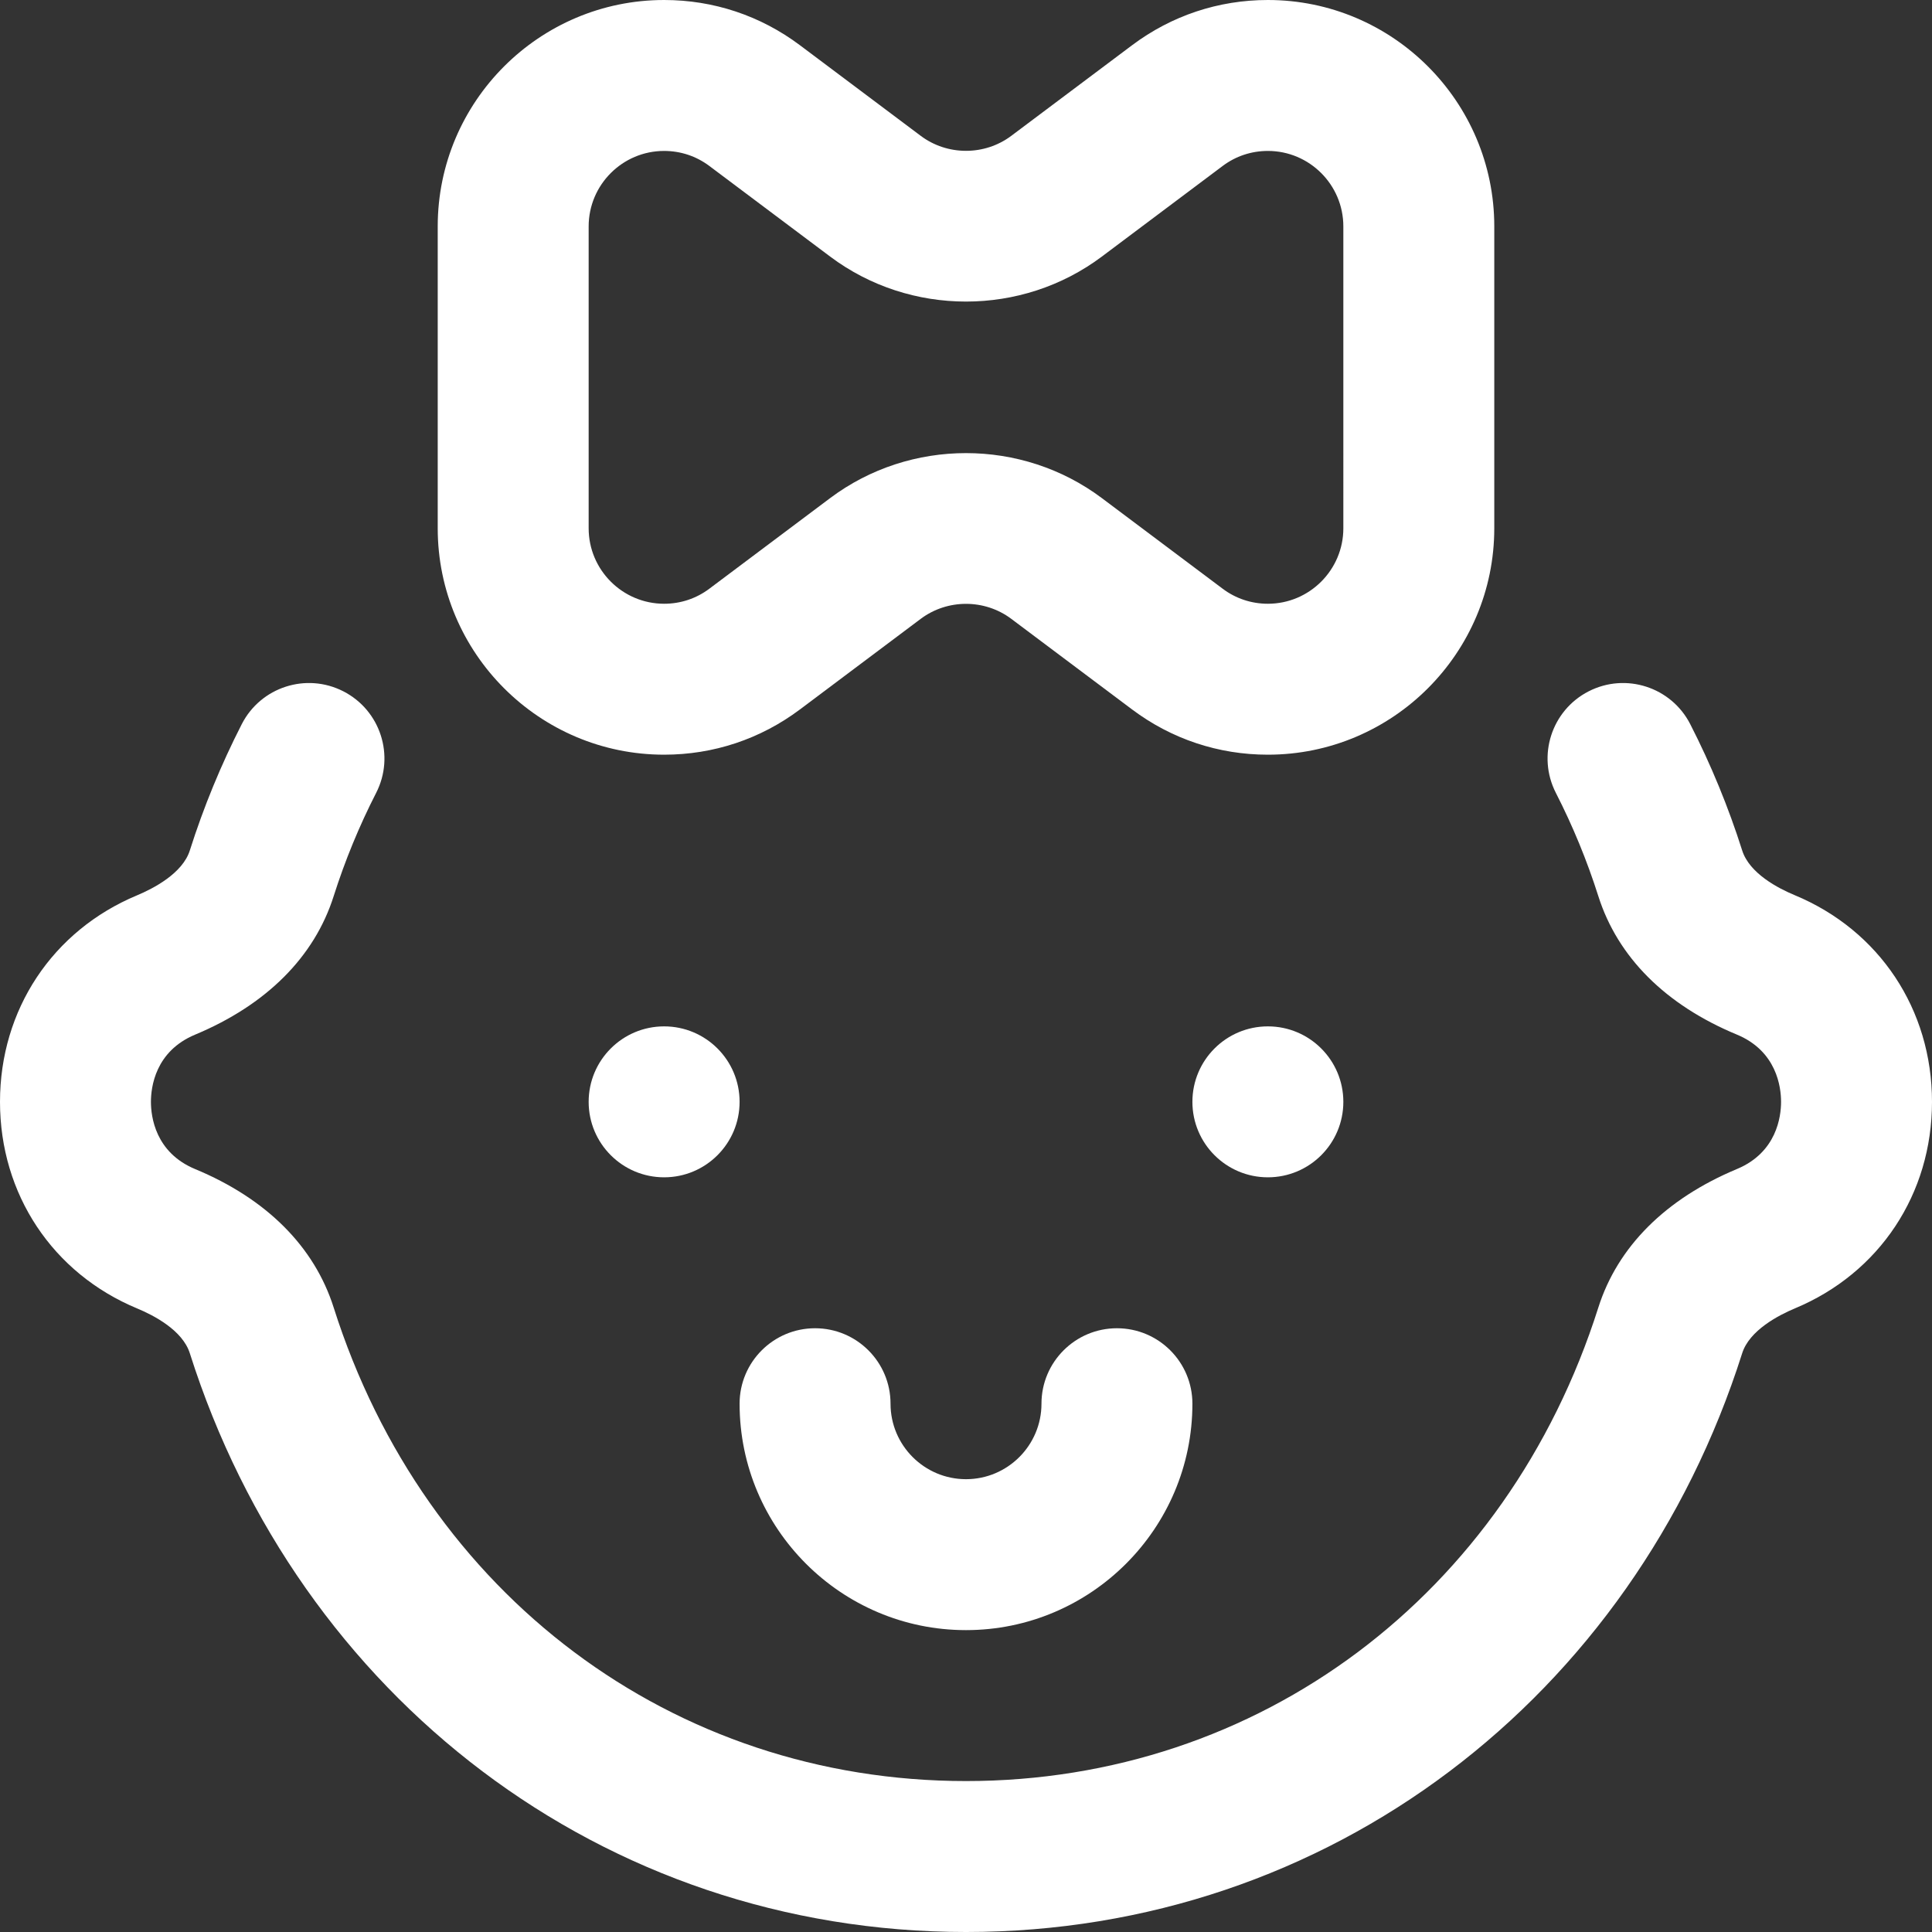
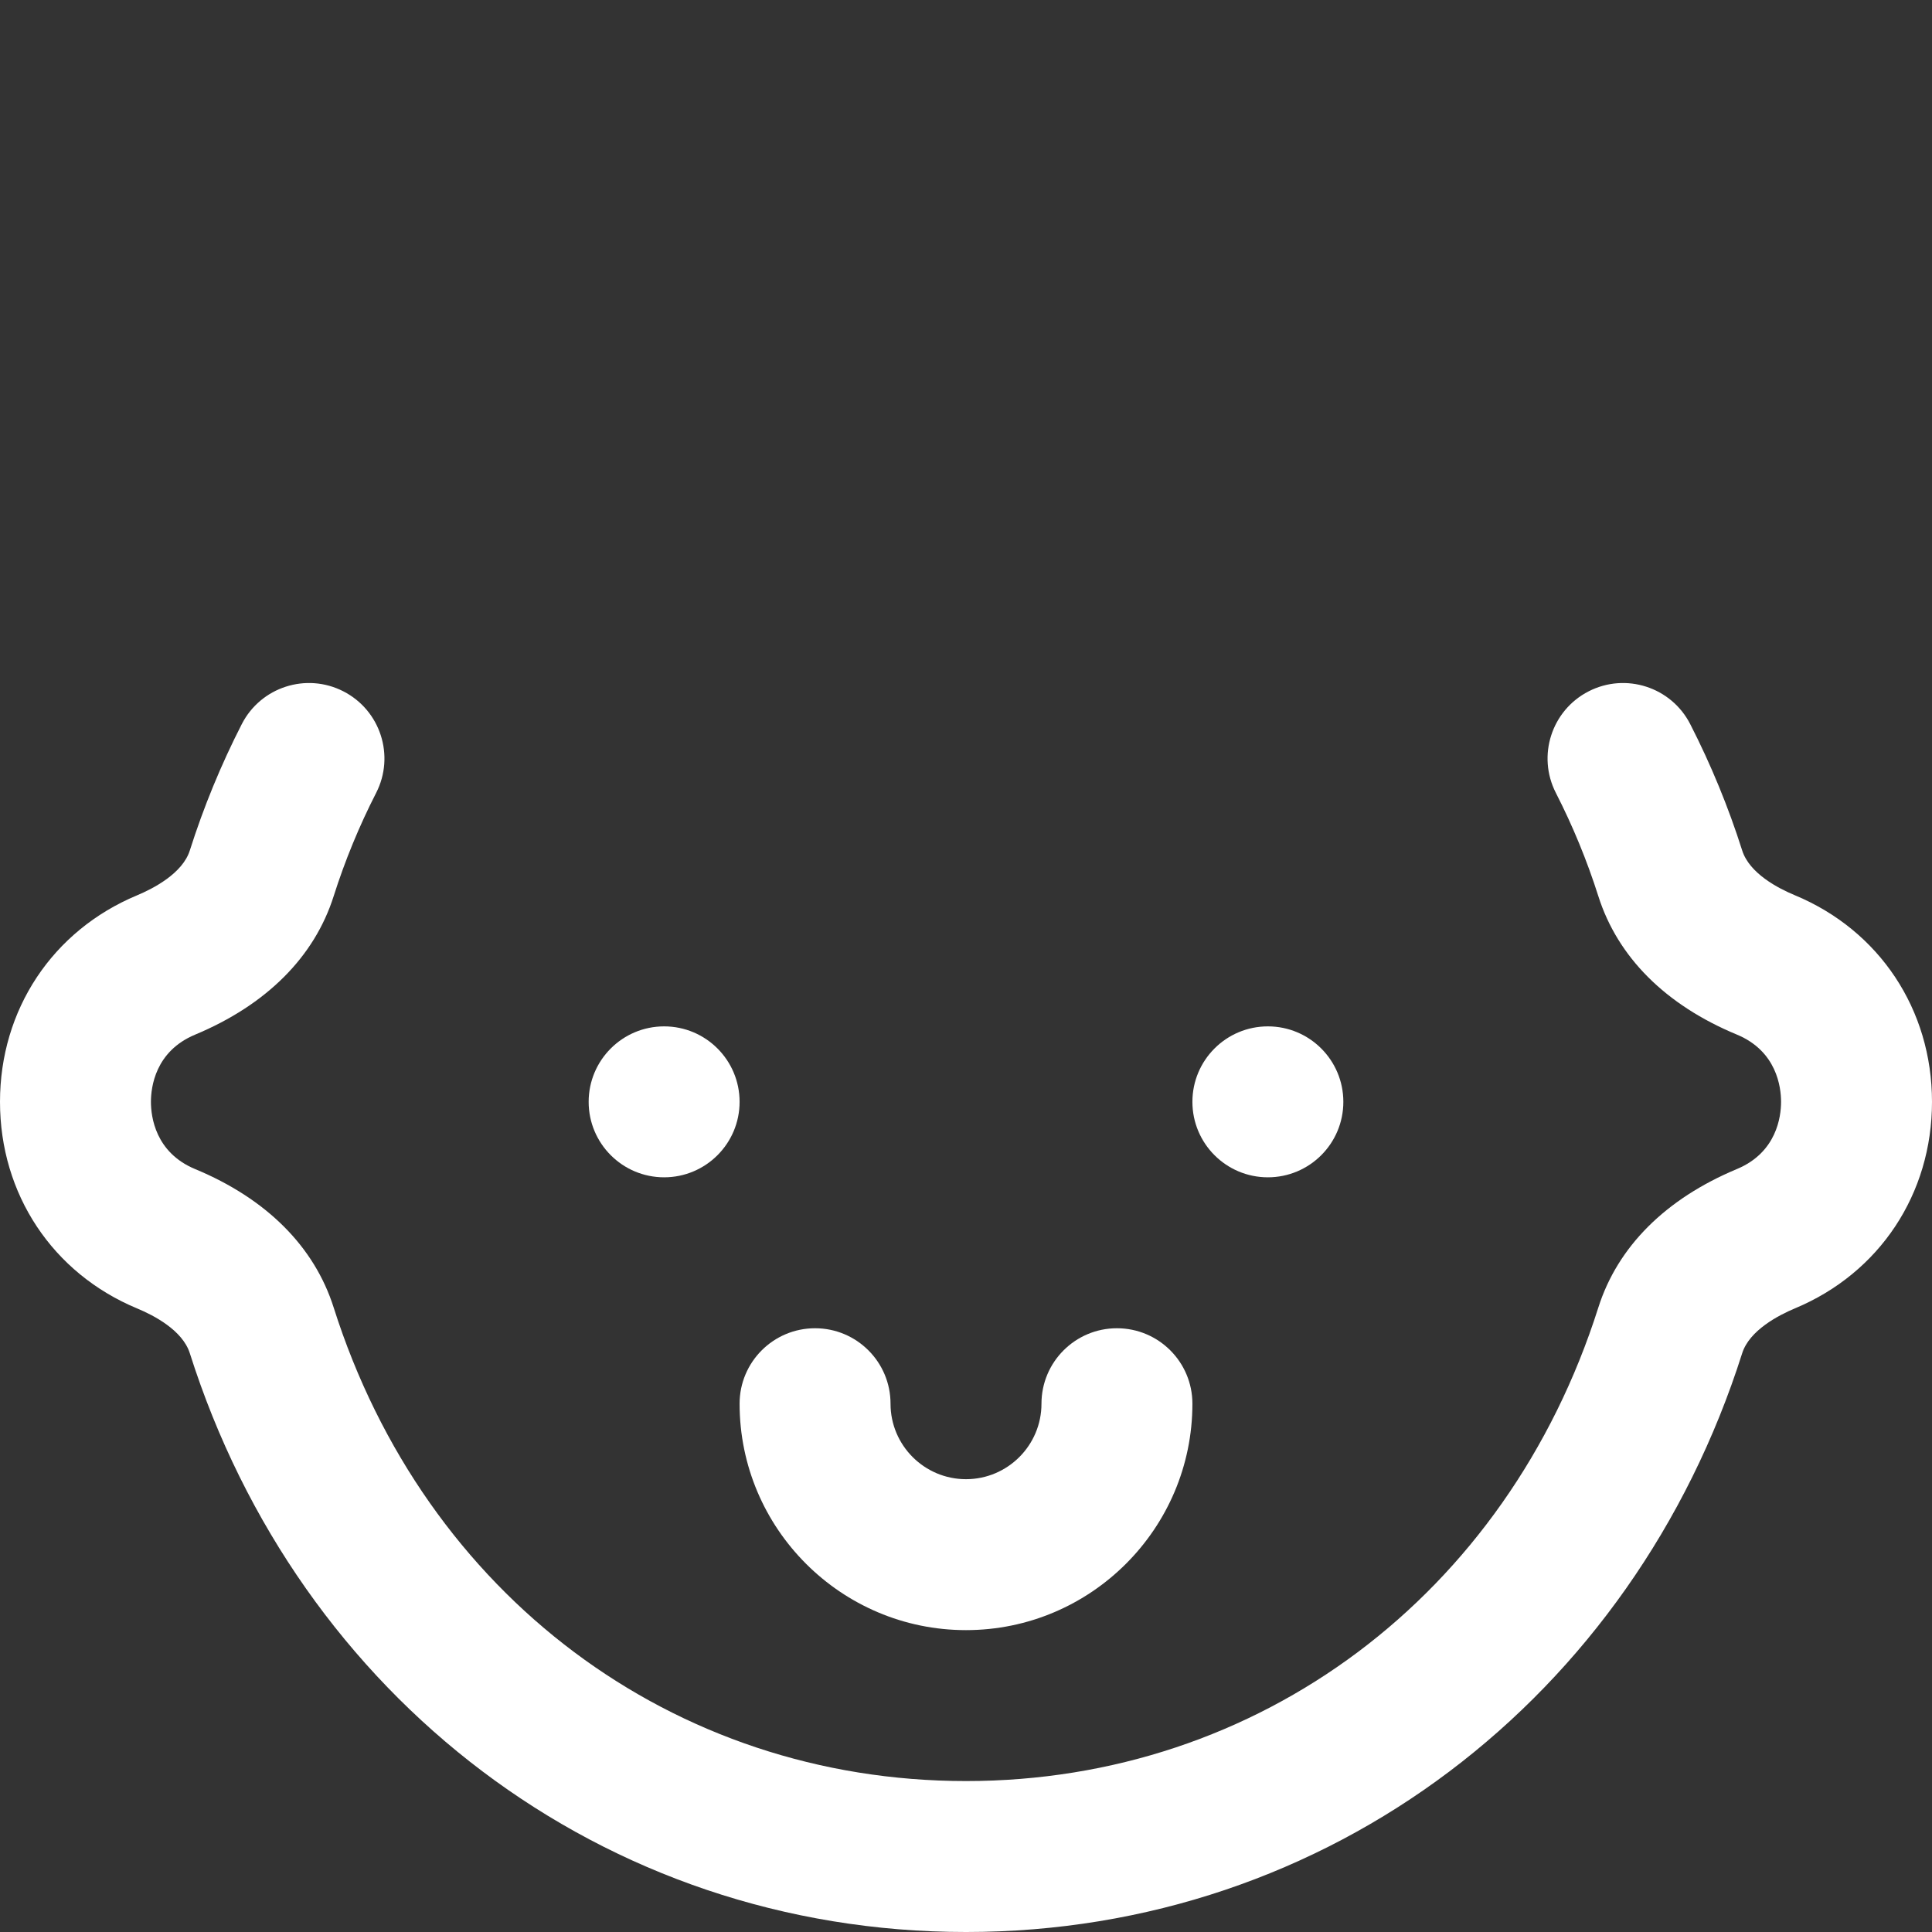
<svg xmlns="http://www.w3.org/2000/svg" xmlns:ns1="http://www.inkscape.org/namespaces/inkscape" xmlns:ns2="http://sodipodi.sourceforge.net/DTD/sodipodi-0.dtd" ns1:version="1.0 (4035a4f, 2020-05-01)" ns2:docname="участие детей2.svg" width="512" viewBox="0 0 512 512" height="512" id="Capa_1">
  <rect x="0" y="0" width="512" height="512" fill="#333333" stroke="none" />
  <defs id="defs1007" />
  <g id="g1002">
    <path style="fill:#ffffff" id="path992" d="m316 372c0-11.046-8.954-20-20-20s-20 8.954-20 20c0 11.028-8.972 20-20 20s-20-8.972-20-20c0-11.046-8.954-20-20-20s-20 8.954-20 20c0 33.084 26.916 60 60 60s60-26.916 60-60z" />
    <circle style="fill:#ffffff" id="circle994" r="20" cy="292" cx="176" />
    <circle style="fill:#ffffff" id="circle996" r="20" cy="292" cx="336" />
    <path style="fill:#ffffff" id="path998" d="m475.603 237.224c-4.364-1.81-11.974-5.755-13.904-11.836-3.645-11.486-8.278-22.752-13.772-33.487-5.032-9.832-17.08-13.725-26.915-8.693-9.833 5.032-13.725 17.083-8.692 26.915 4.489 8.773 8.275 17.98 11.254 27.364 5.131 16.167 17.823 28.853 36.705 36.685 10.578 4.389 11.721 13.93 11.721 17.828 0 3.885-1.14 13.396-11.692 17.802-18.918 7.901-31.621 20.596-36.735 36.714-24.194 76.229-89.97 125.484-167.573 125.484-77.605 0-143.382-49.257-167.573-125.489-5.128-16.16-17.82-28.845-36.704-36.687-10.58-4.392-11.723-13.928-11.723-17.824 0-3.885 1.14-13.395 11.692-17.802 18.918-7.901 31.621-20.596 36.735-36.713 2.979-9.383 6.765-18.588 11.255-27.362 5.031-9.833 1.14-21.883-8.693-26.915-9.837-5.033-21.886-1.139-26.916 8.694-5.492 10.734-10.126 21.999-13.771 33.483-1.924 6.064-9.612 10.061-14.023 11.903-22.378 9.344-36.279 30.308-36.279 54.712 0 24.464 13.941 45.449 36.384 54.767 4.37 1.814 11.987 5.765 13.916 11.843 28.853 90.921 109.305 153.39 205.7 153.39 96.168 0 176.772-62.242 205.698-153.384 1.924-6.064 9.612-10.061 14.023-11.903 22.378-9.345 36.279-30.31 36.279-54.713 0-24.474-13.946-45.463-36.397-54.776z" />
-     <path style="fill:#ffffff" id="path1000" d="m396 140v-80c0-33.084-26.916-60-60-60-13.085 0-25.524 4.142-35.977 11.979l-32.022 24.018c-7.066 5.299-16.937 5.299-24.001 0l-32.025-24.021c-10.452-7.835-22.891-11.976-35.975-11.976-33.084 0-60 26.916-60 60v80c0 33.084 26.916 60 60 60 13.087 0 25.527-4.143 35.979-11.981l32.021-24.018c7.065-5.299 16.935-5.3 24.002 0l32.021 24.017c10.449 7.839 22.889 11.982 35.977 11.982 33.084 0 60-26.916 60-60zm-40 0c0 11.028-8.972 20-20 20-4.363 0-8.504-1.376-11.977-3.981l-32.022-24.018c-21.196-15.897-50.805-15.898-72.003 0l-32.021 24.018c-3.472 2.605-7.614 3.981-11.977 3.981-11.028 0-20-8.972-20-20v-80c0-11.028 8.972-20 20-20 4.364 0 8.507 1.376 11.977 3.978l32.022 24.018c21.197 15.898 50.805 15.898 72.002 0l32.021-24.016c3.472-2.604 7.615-3.98 11.978-3.98 11.028 0 20 8.972 20 20z" />
  </g>
</svg>